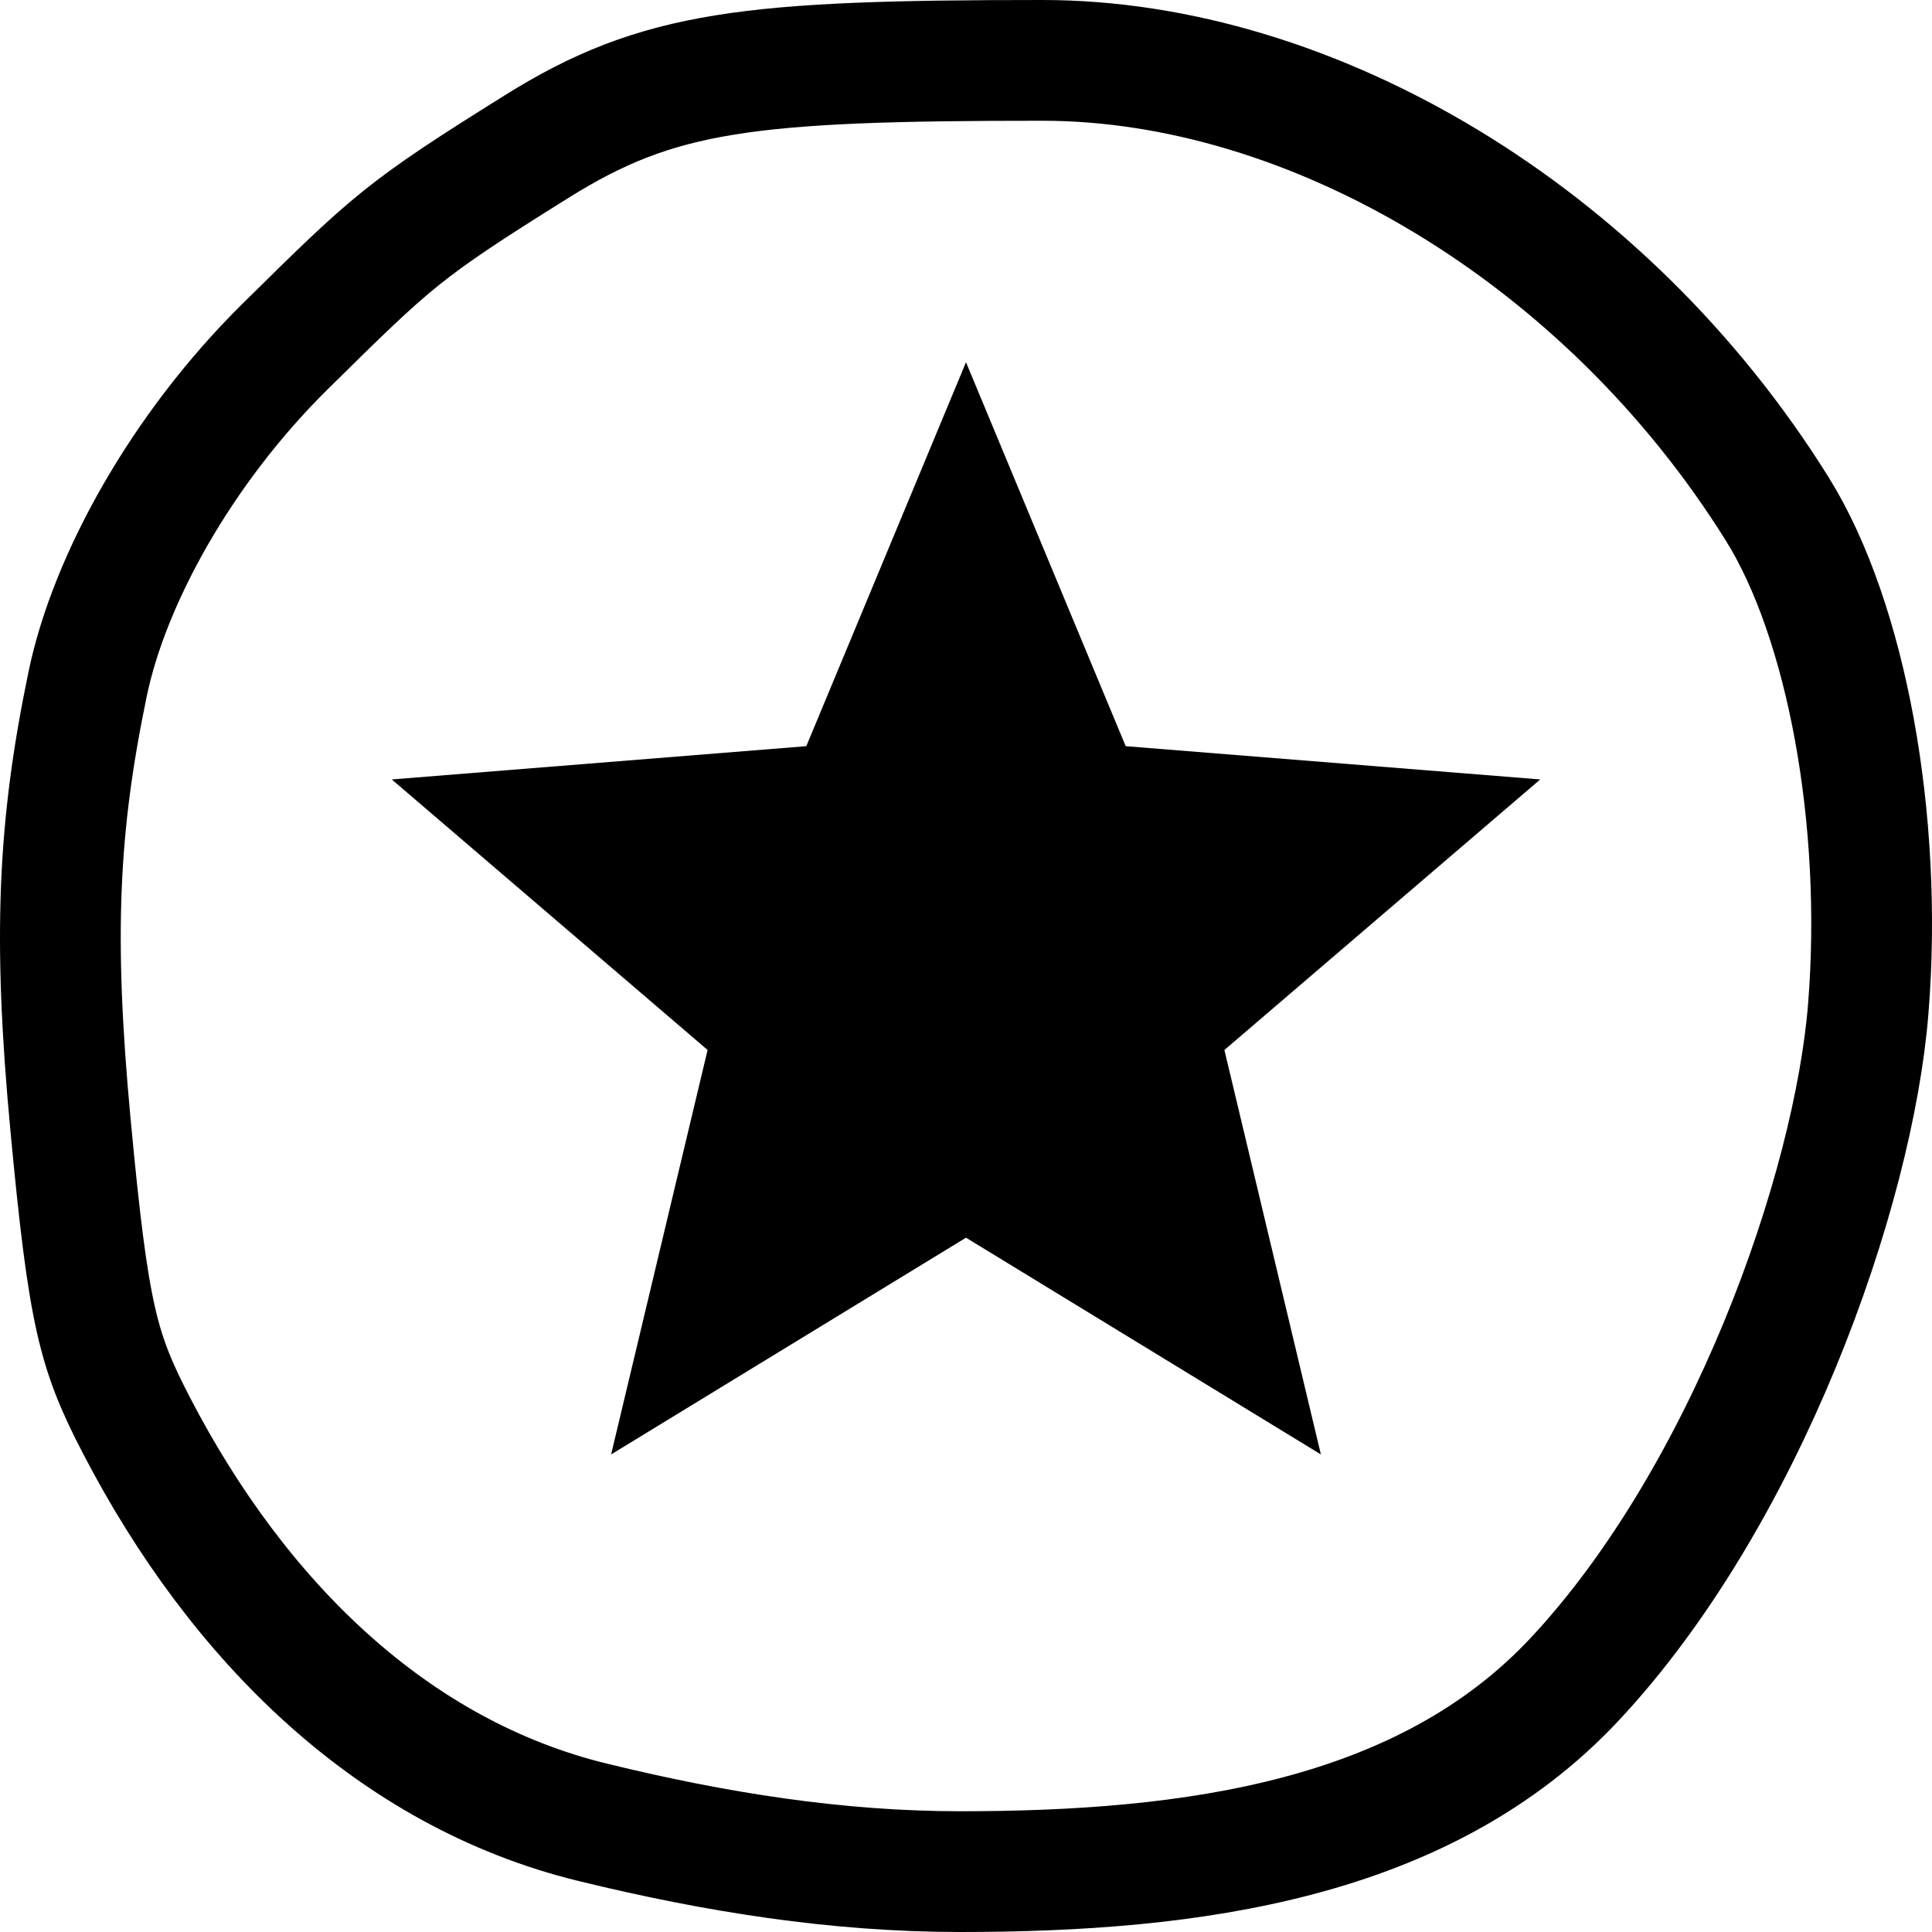
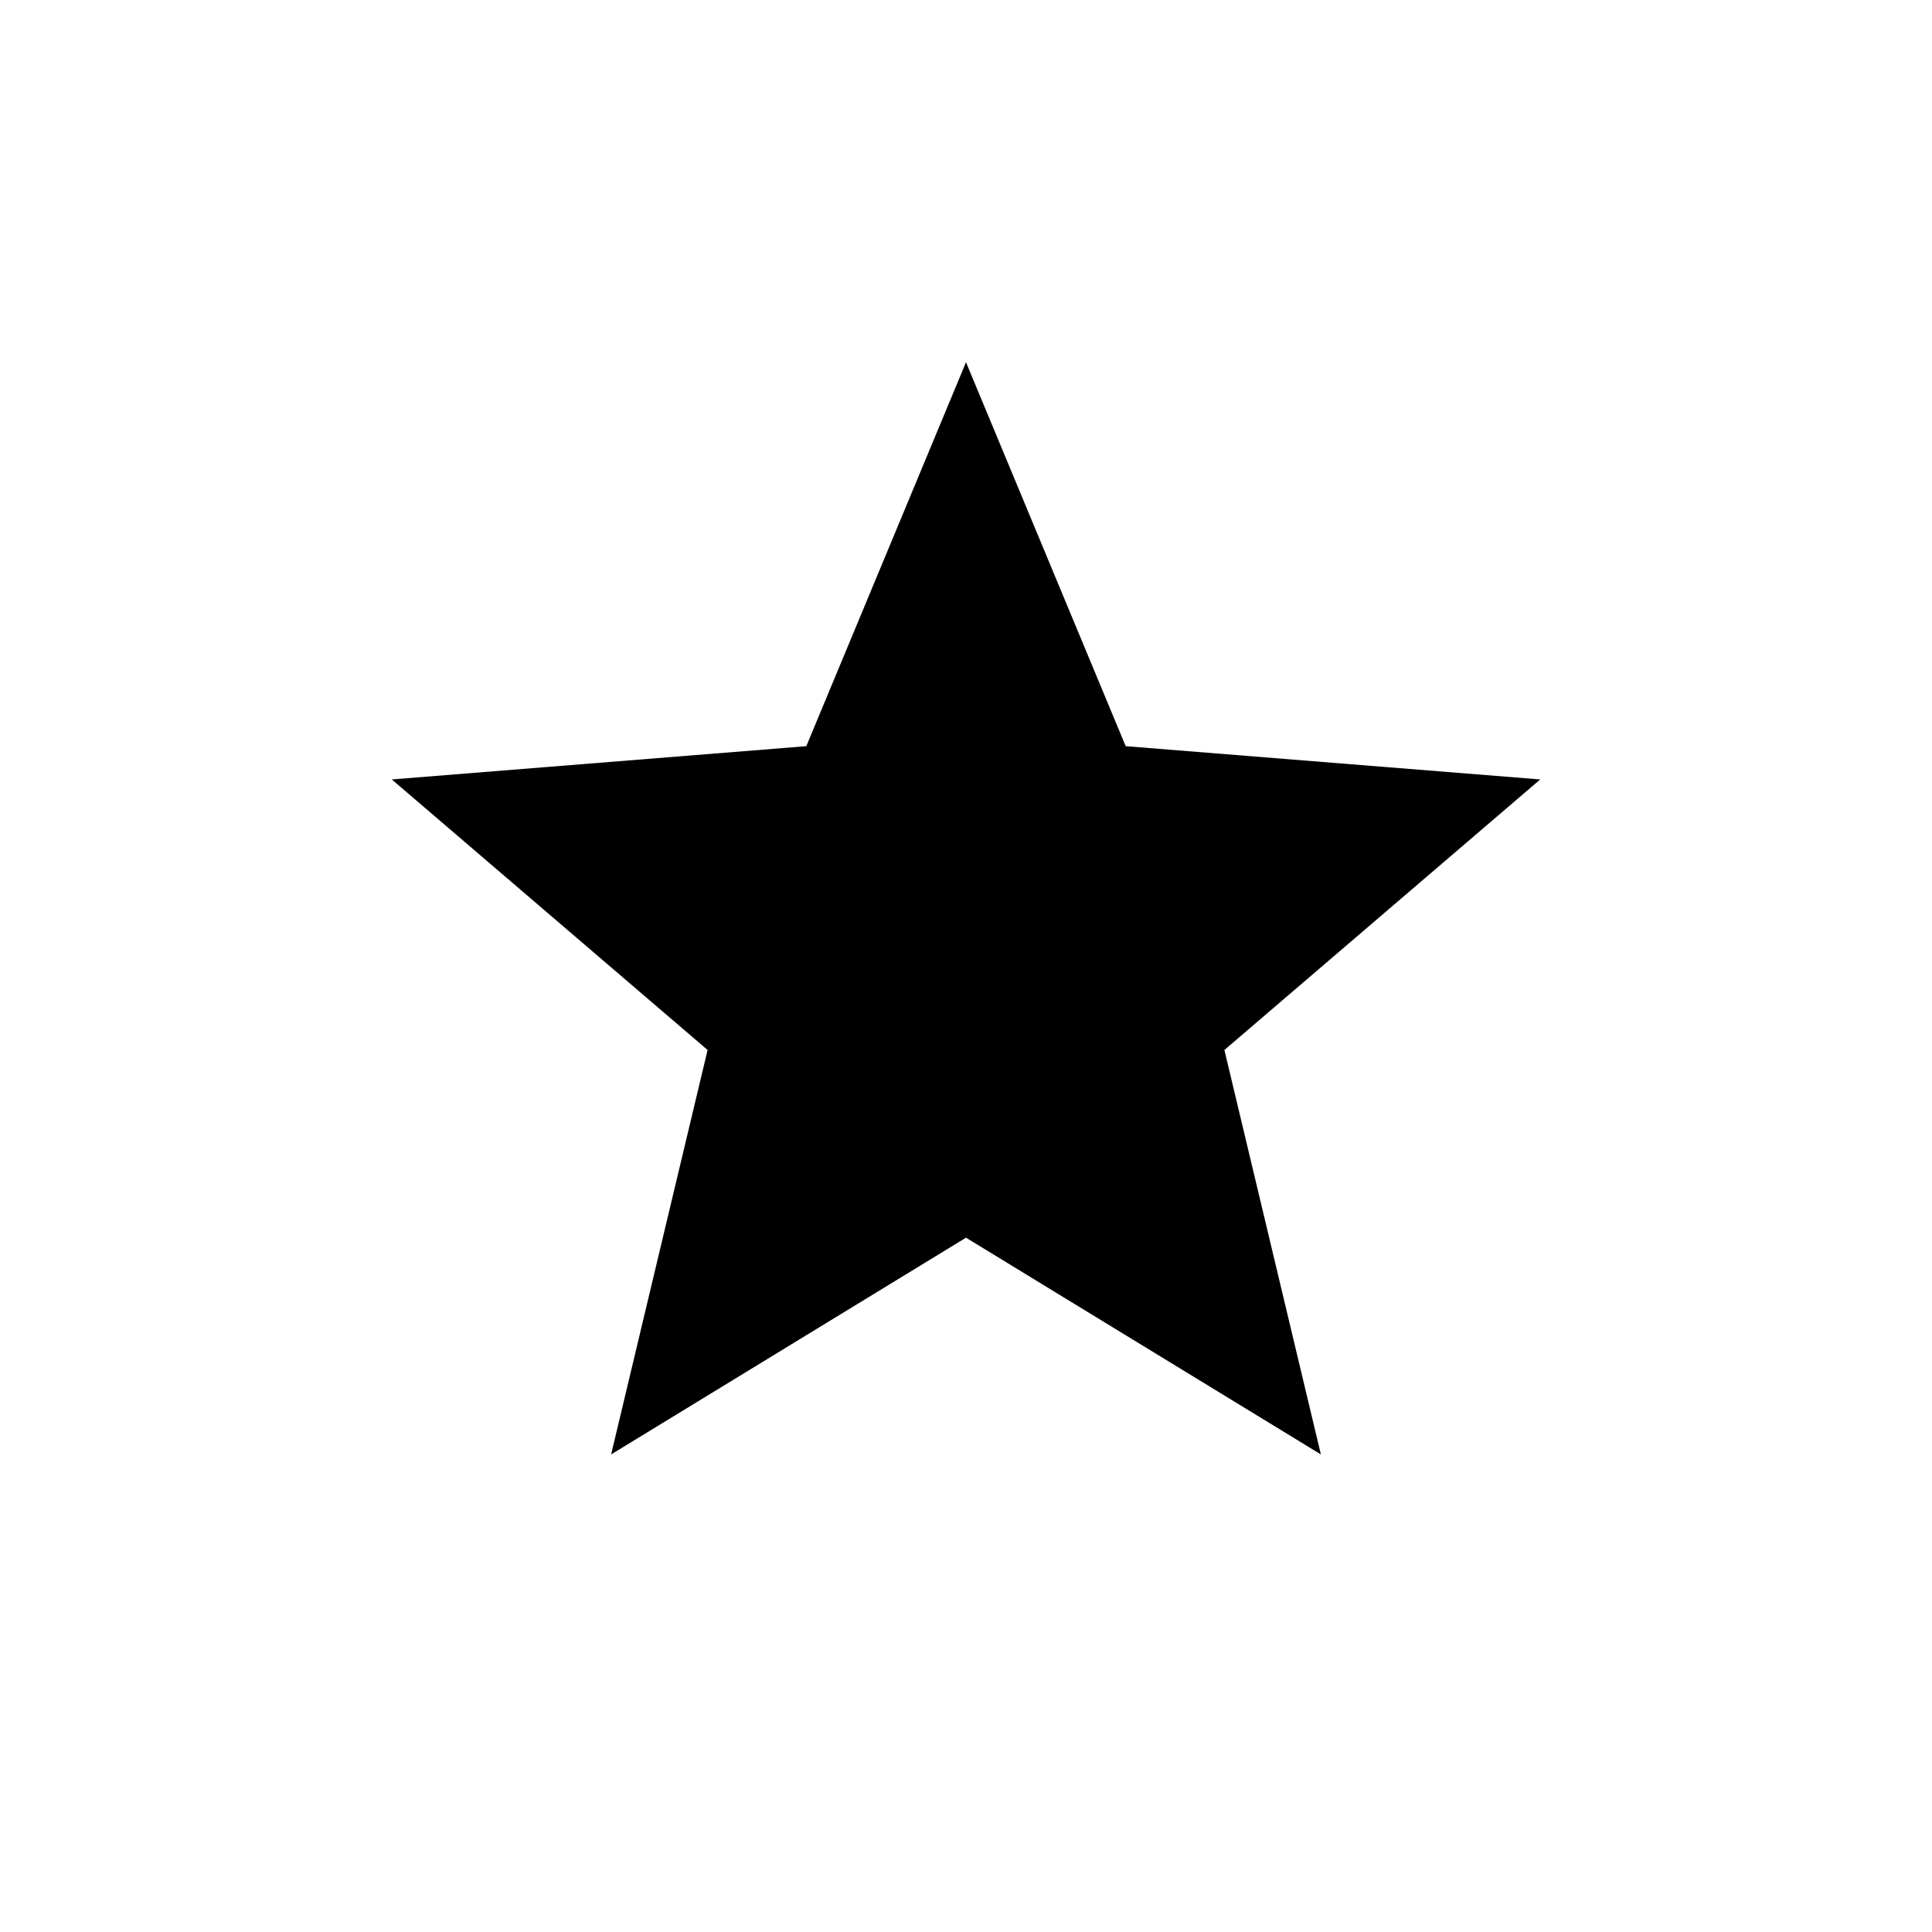
<svg xmlns="http://www.w3.org/2000/svg" width="32" height="32" viewBox="0 0 32 32" fill="none">
-   <path d="M8.896 2.423C10.907 1.168 12.402 1 17.268 1C21.724 1 26.593 3.869 29.438 8.432C30.583 10.27 31.194 13.575 30.945 16.7C30.826 18.198 30.325 20.223 29.48 22.273C28.634 24.322 27.474 26.325 26.083 27.812C23.593 30.476 19.757 31 15.907 31C13.859 31 11.854 30.681 9.812 30.182C6.511 29.375 3.949 26.862 2.263 23.615C1.925 22.965 1.737 22.512 1.589 21.859C1.433 21.169 1.319 20.242 1.168 18.633C0.874 15.502 0.964 13.677 1.452 11.327C1.81 9.602 3.006 7.434 4.721 5.74C5.647 4.826 6.125 4.358 6.65 3.937C7.172 3.519 7.754 3.135 8.896 2.423Z" stroke="black" stroke-width="2" stroke-linecap="round" stroke-linejoin="round" />
  <path d="M16 6L18.645 12.359L25.511 12.91L20.28 17.391L21.878 24.09L16 20.5L10.122 24.09L11.72 17.391L6.489 12.91L13.355 12.359L16 6Z" fill="black" />
</svg>